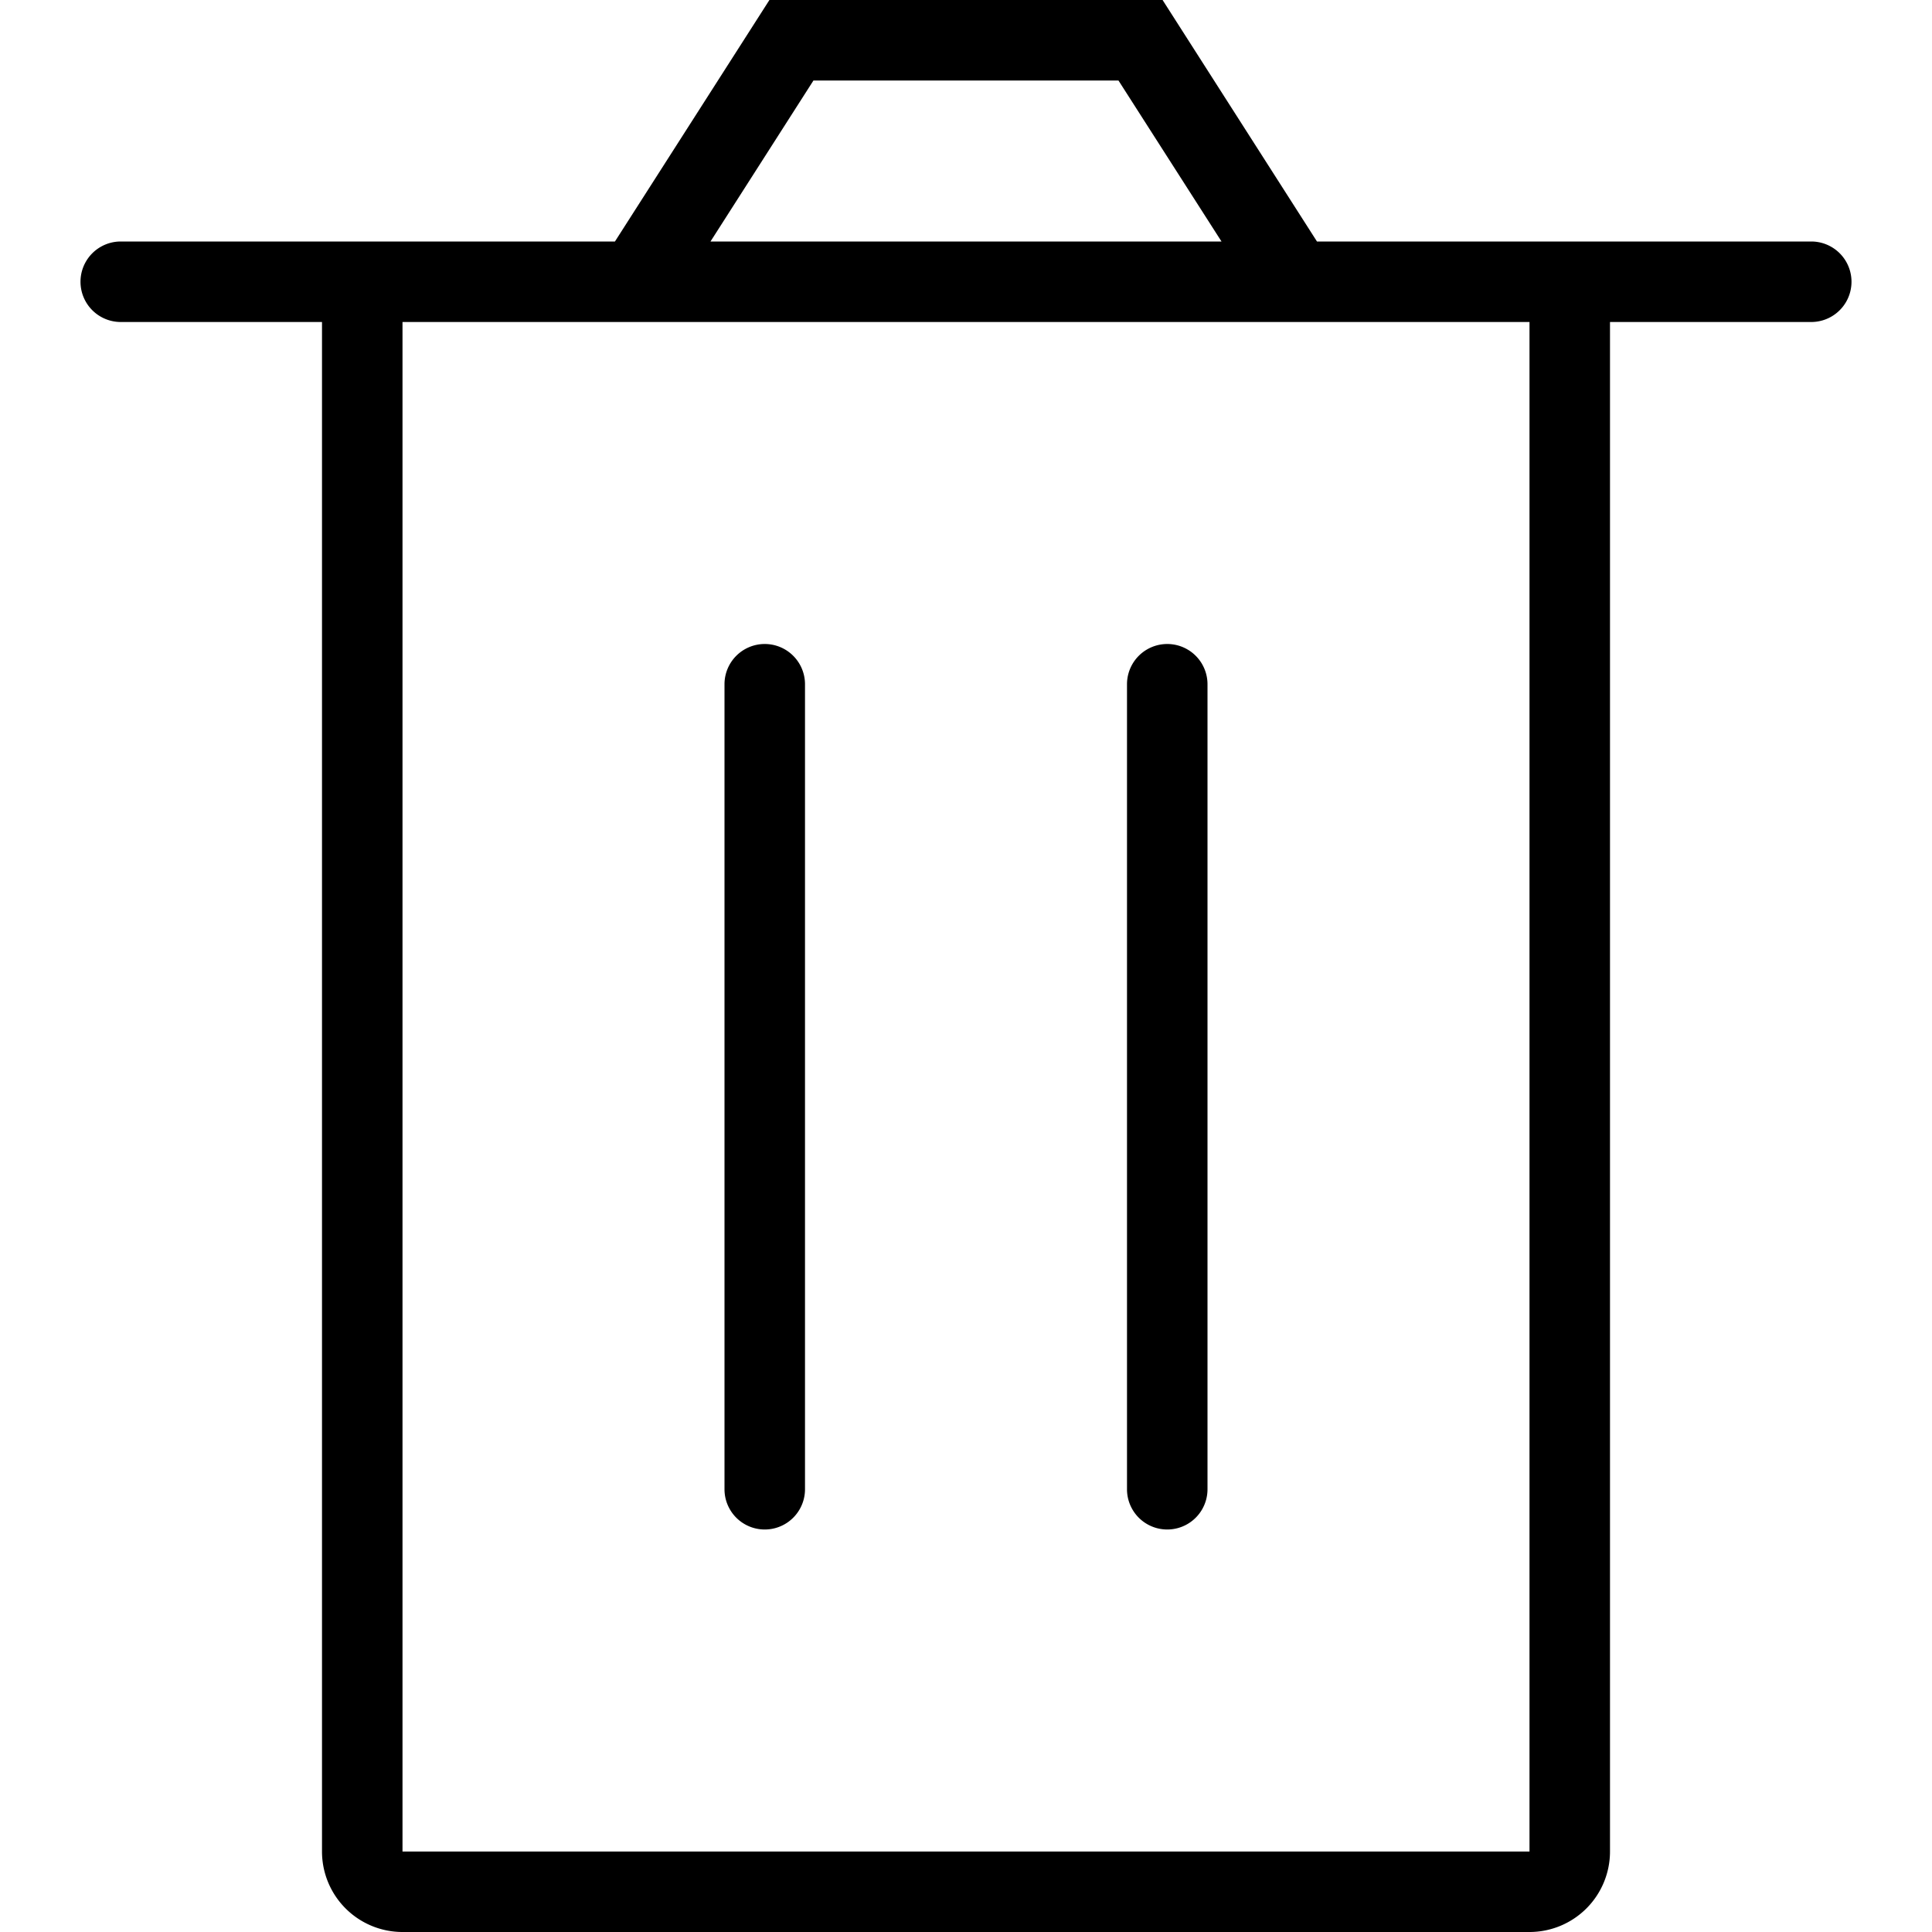
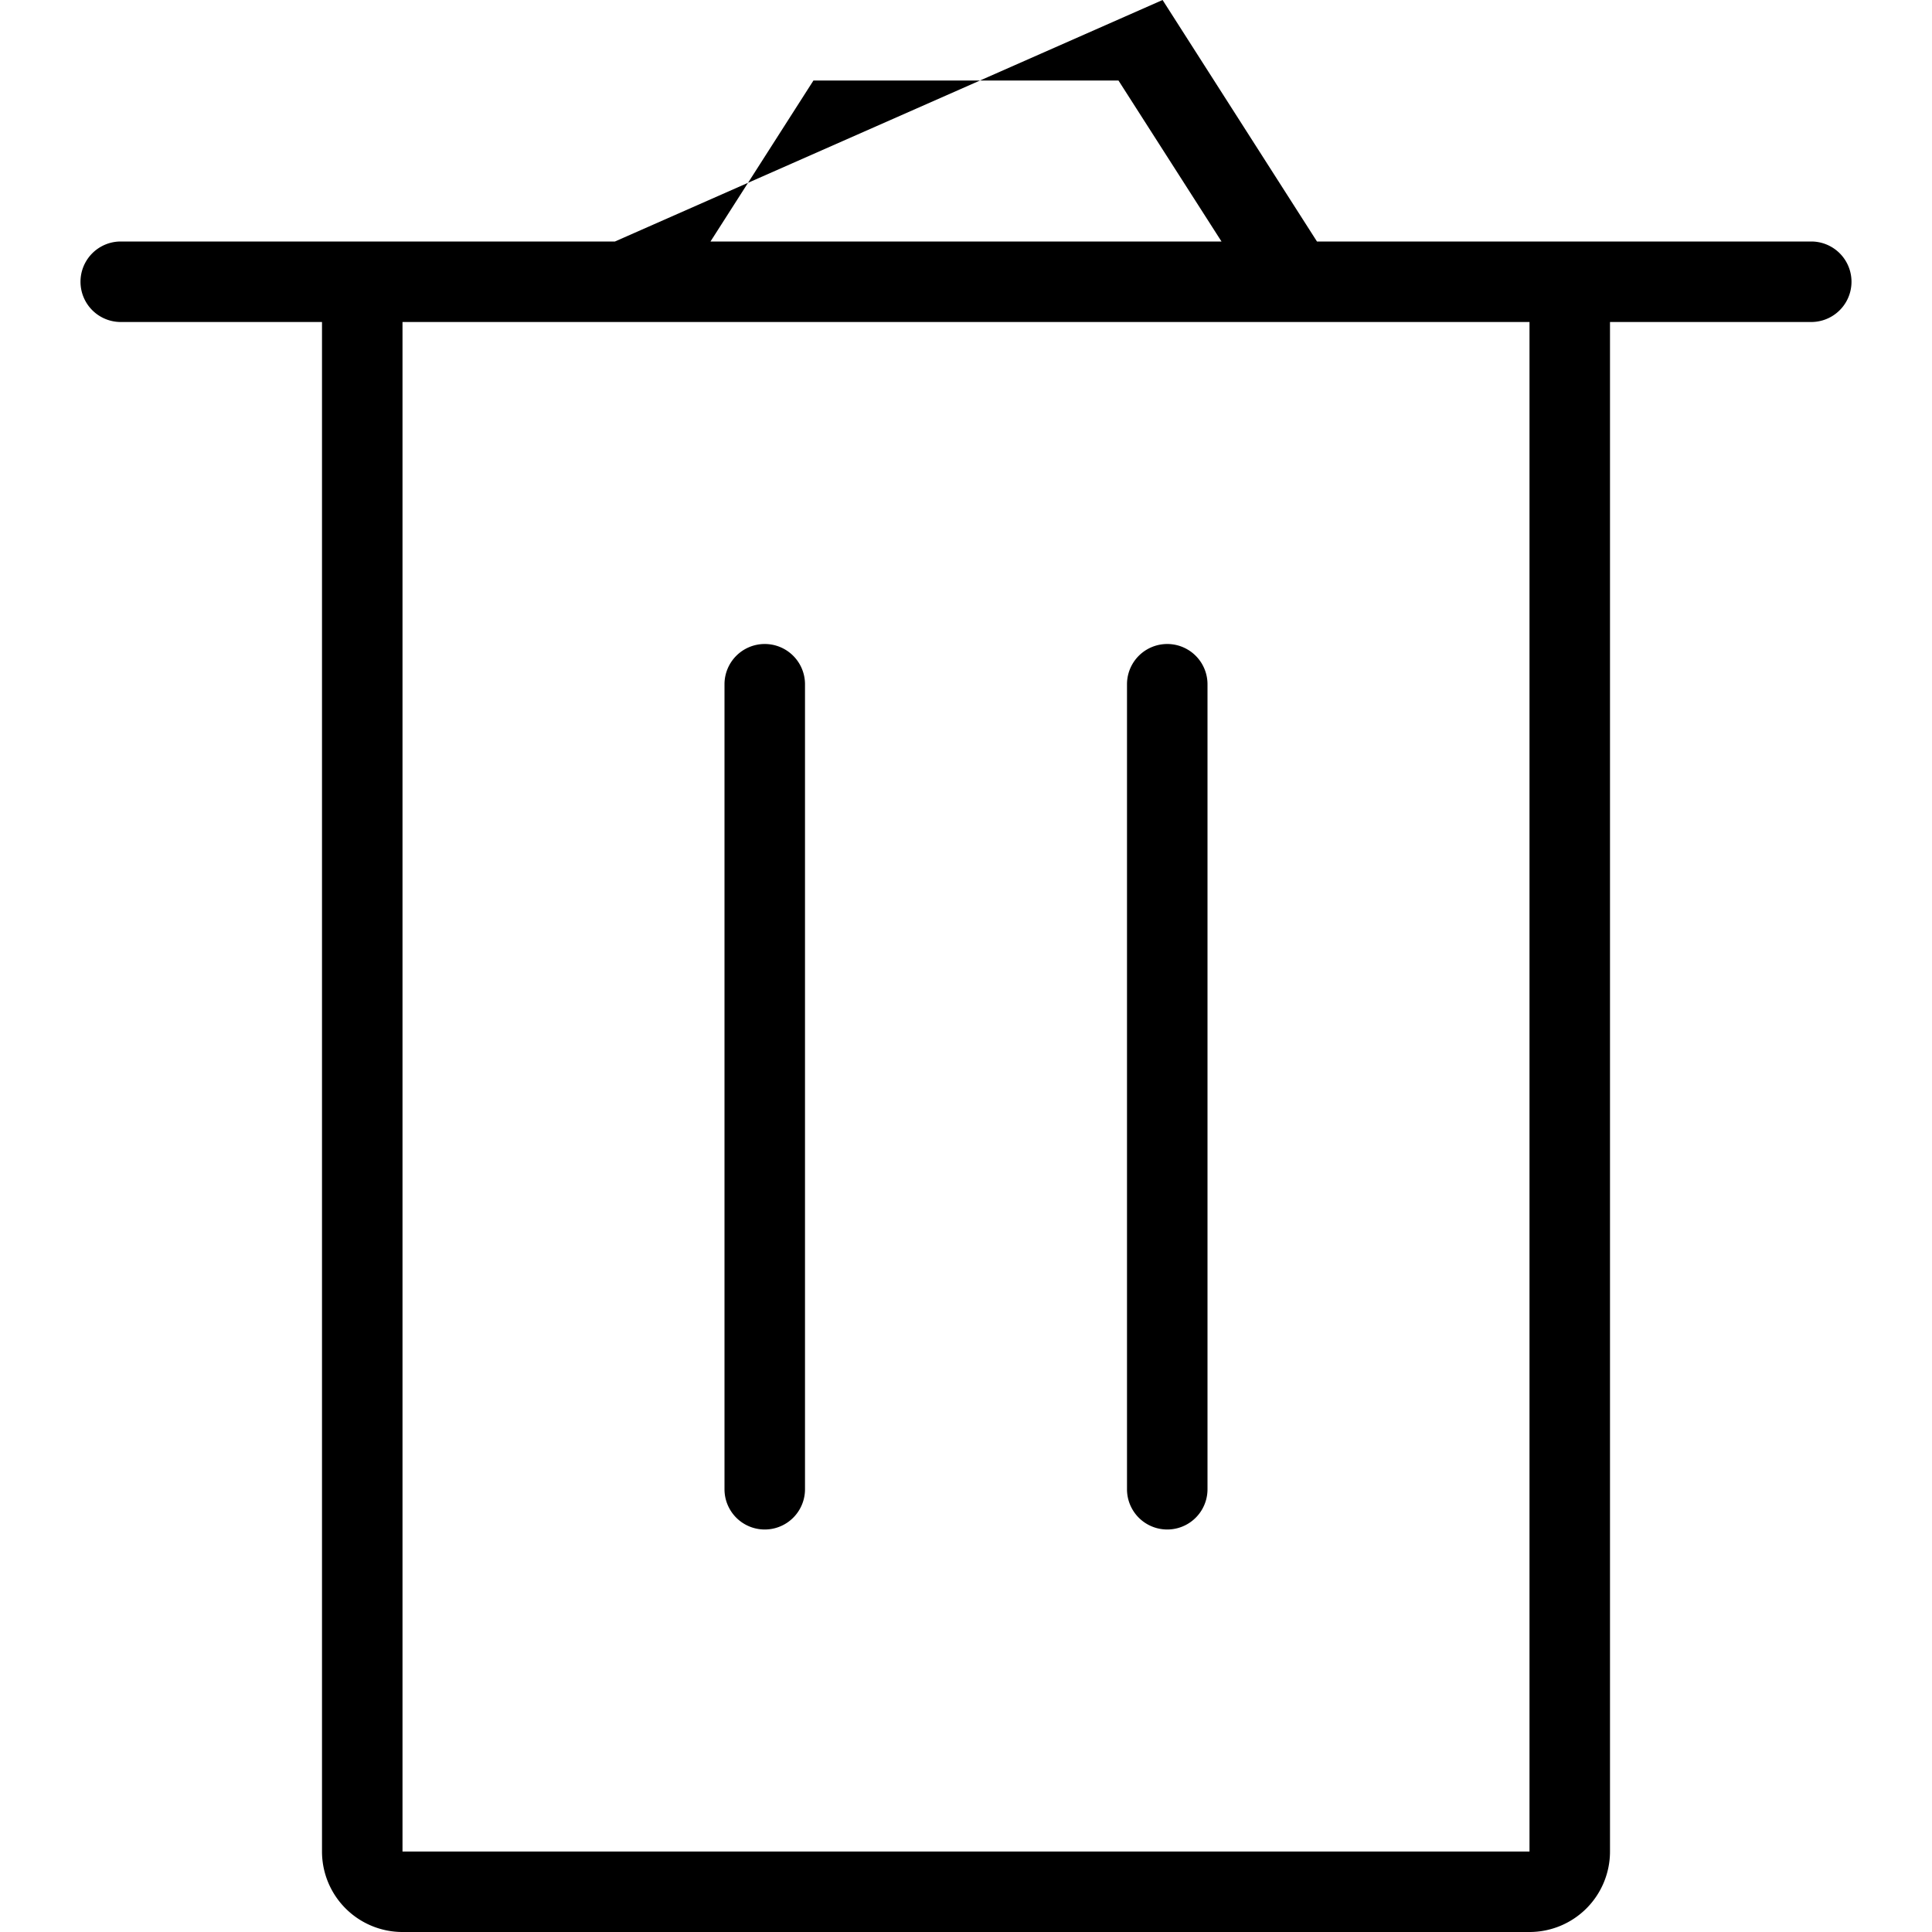
<svg xmlns="http://www.w3.org/2000/svg" fill="currentColor" viewBox="0 0 24 24">
-   <path fill-rule="evenodd" d="M16.36 3l-1.918-3H9.558L7.639 3H1.5a.5.5 0 000 1H4v19a1 1 0 001 1h14a1 1 0 001-1V4h2.5a.5.5 0 000-1H16.36zm-1.186 0l-1.28-2h-3.789L8.826 3h6.348zM19 4H5v19h14V4zM9.5 8a.5.5 0 00-.5.5v10a.5.5 0 001 0v-10a.5.5 0 00-.5-.5zm4.5.5a.5.5 0 011 0v10a.5.5 0 01-1 0v-10z" clip-rule="evenodd" />
+   <path fill-rule="evenodd" d="M16.36 3l-1.918-3L7.639 3H1.5a.5.5 0 000 1H4v19a1 1 0 001 1h14a1 1 0 001-1V4h2.5a.5.5 0 000-1H16.36zm-1.186 0l-1.28-2h-3.789L8.826 3h6.348zM19 4H5v19h14V4zM9.5 8a.5.5 0 00-.5.5v10a.5.5 0 001 0v-10a.5.5 0 00-.5-.5zm4.5.5a.5.5 0 011 0v10a.5.5 0 01-1 0v-10z" clip-rule="evenodd" />
</svg>